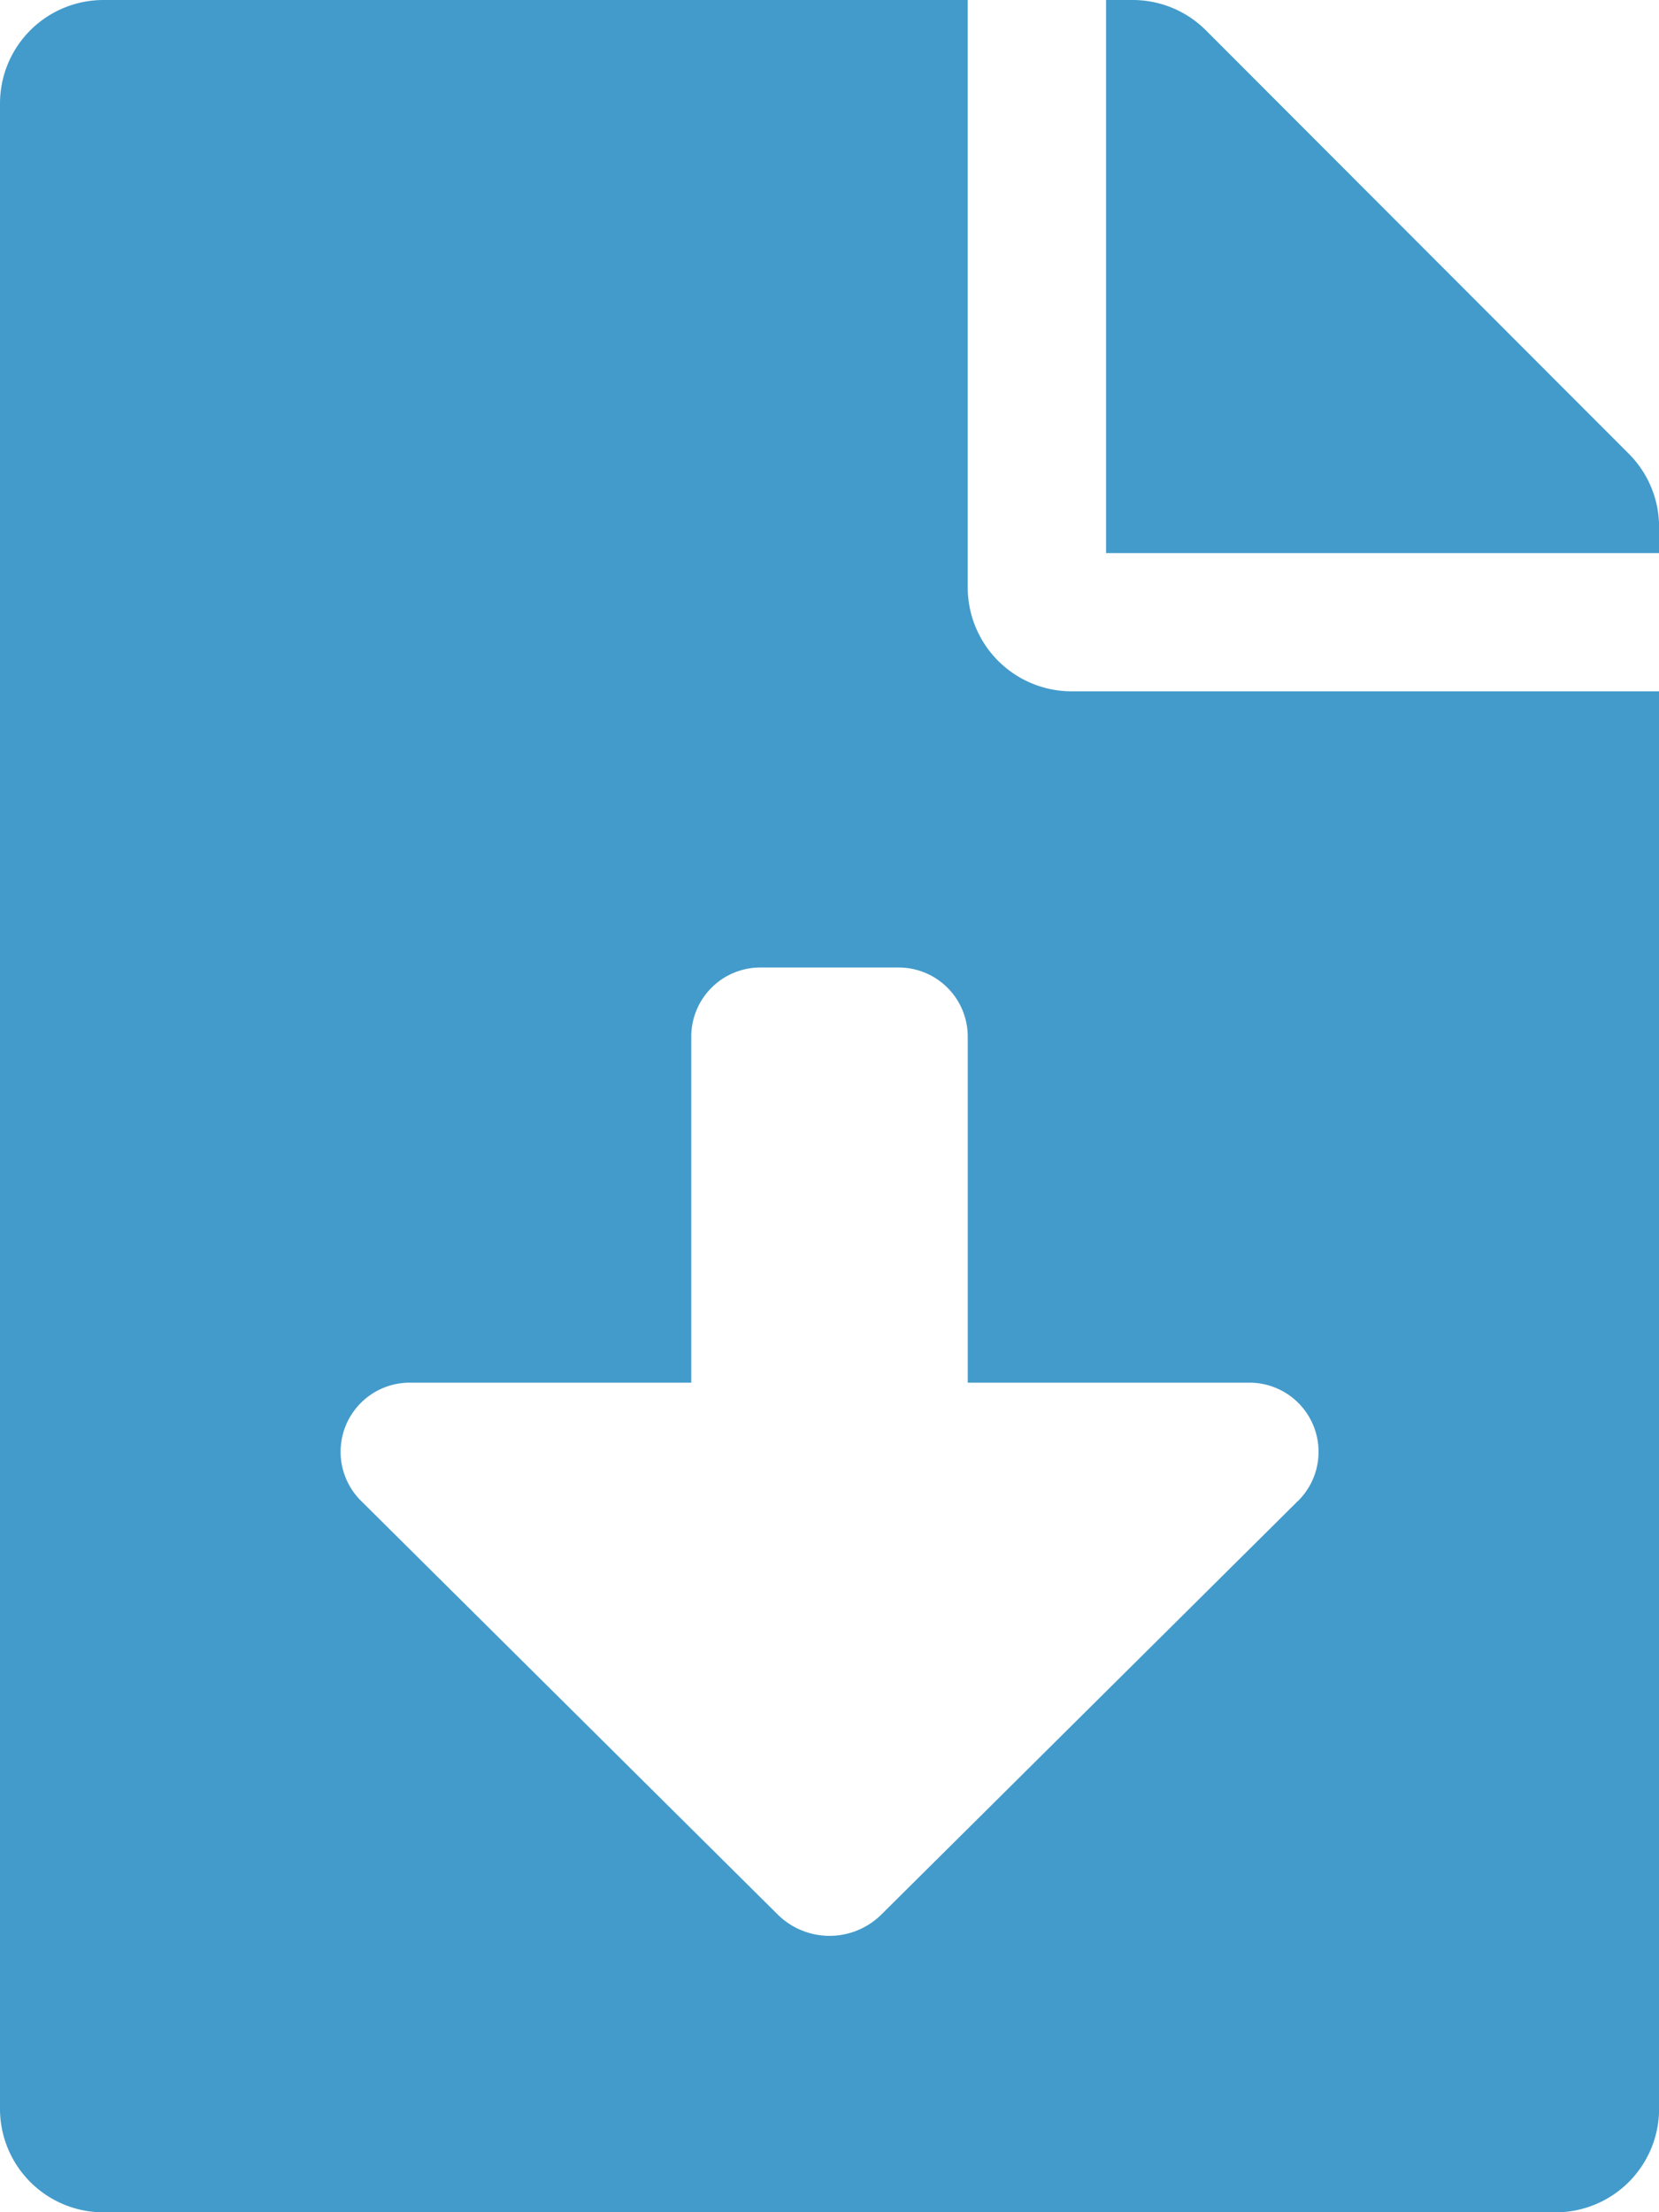
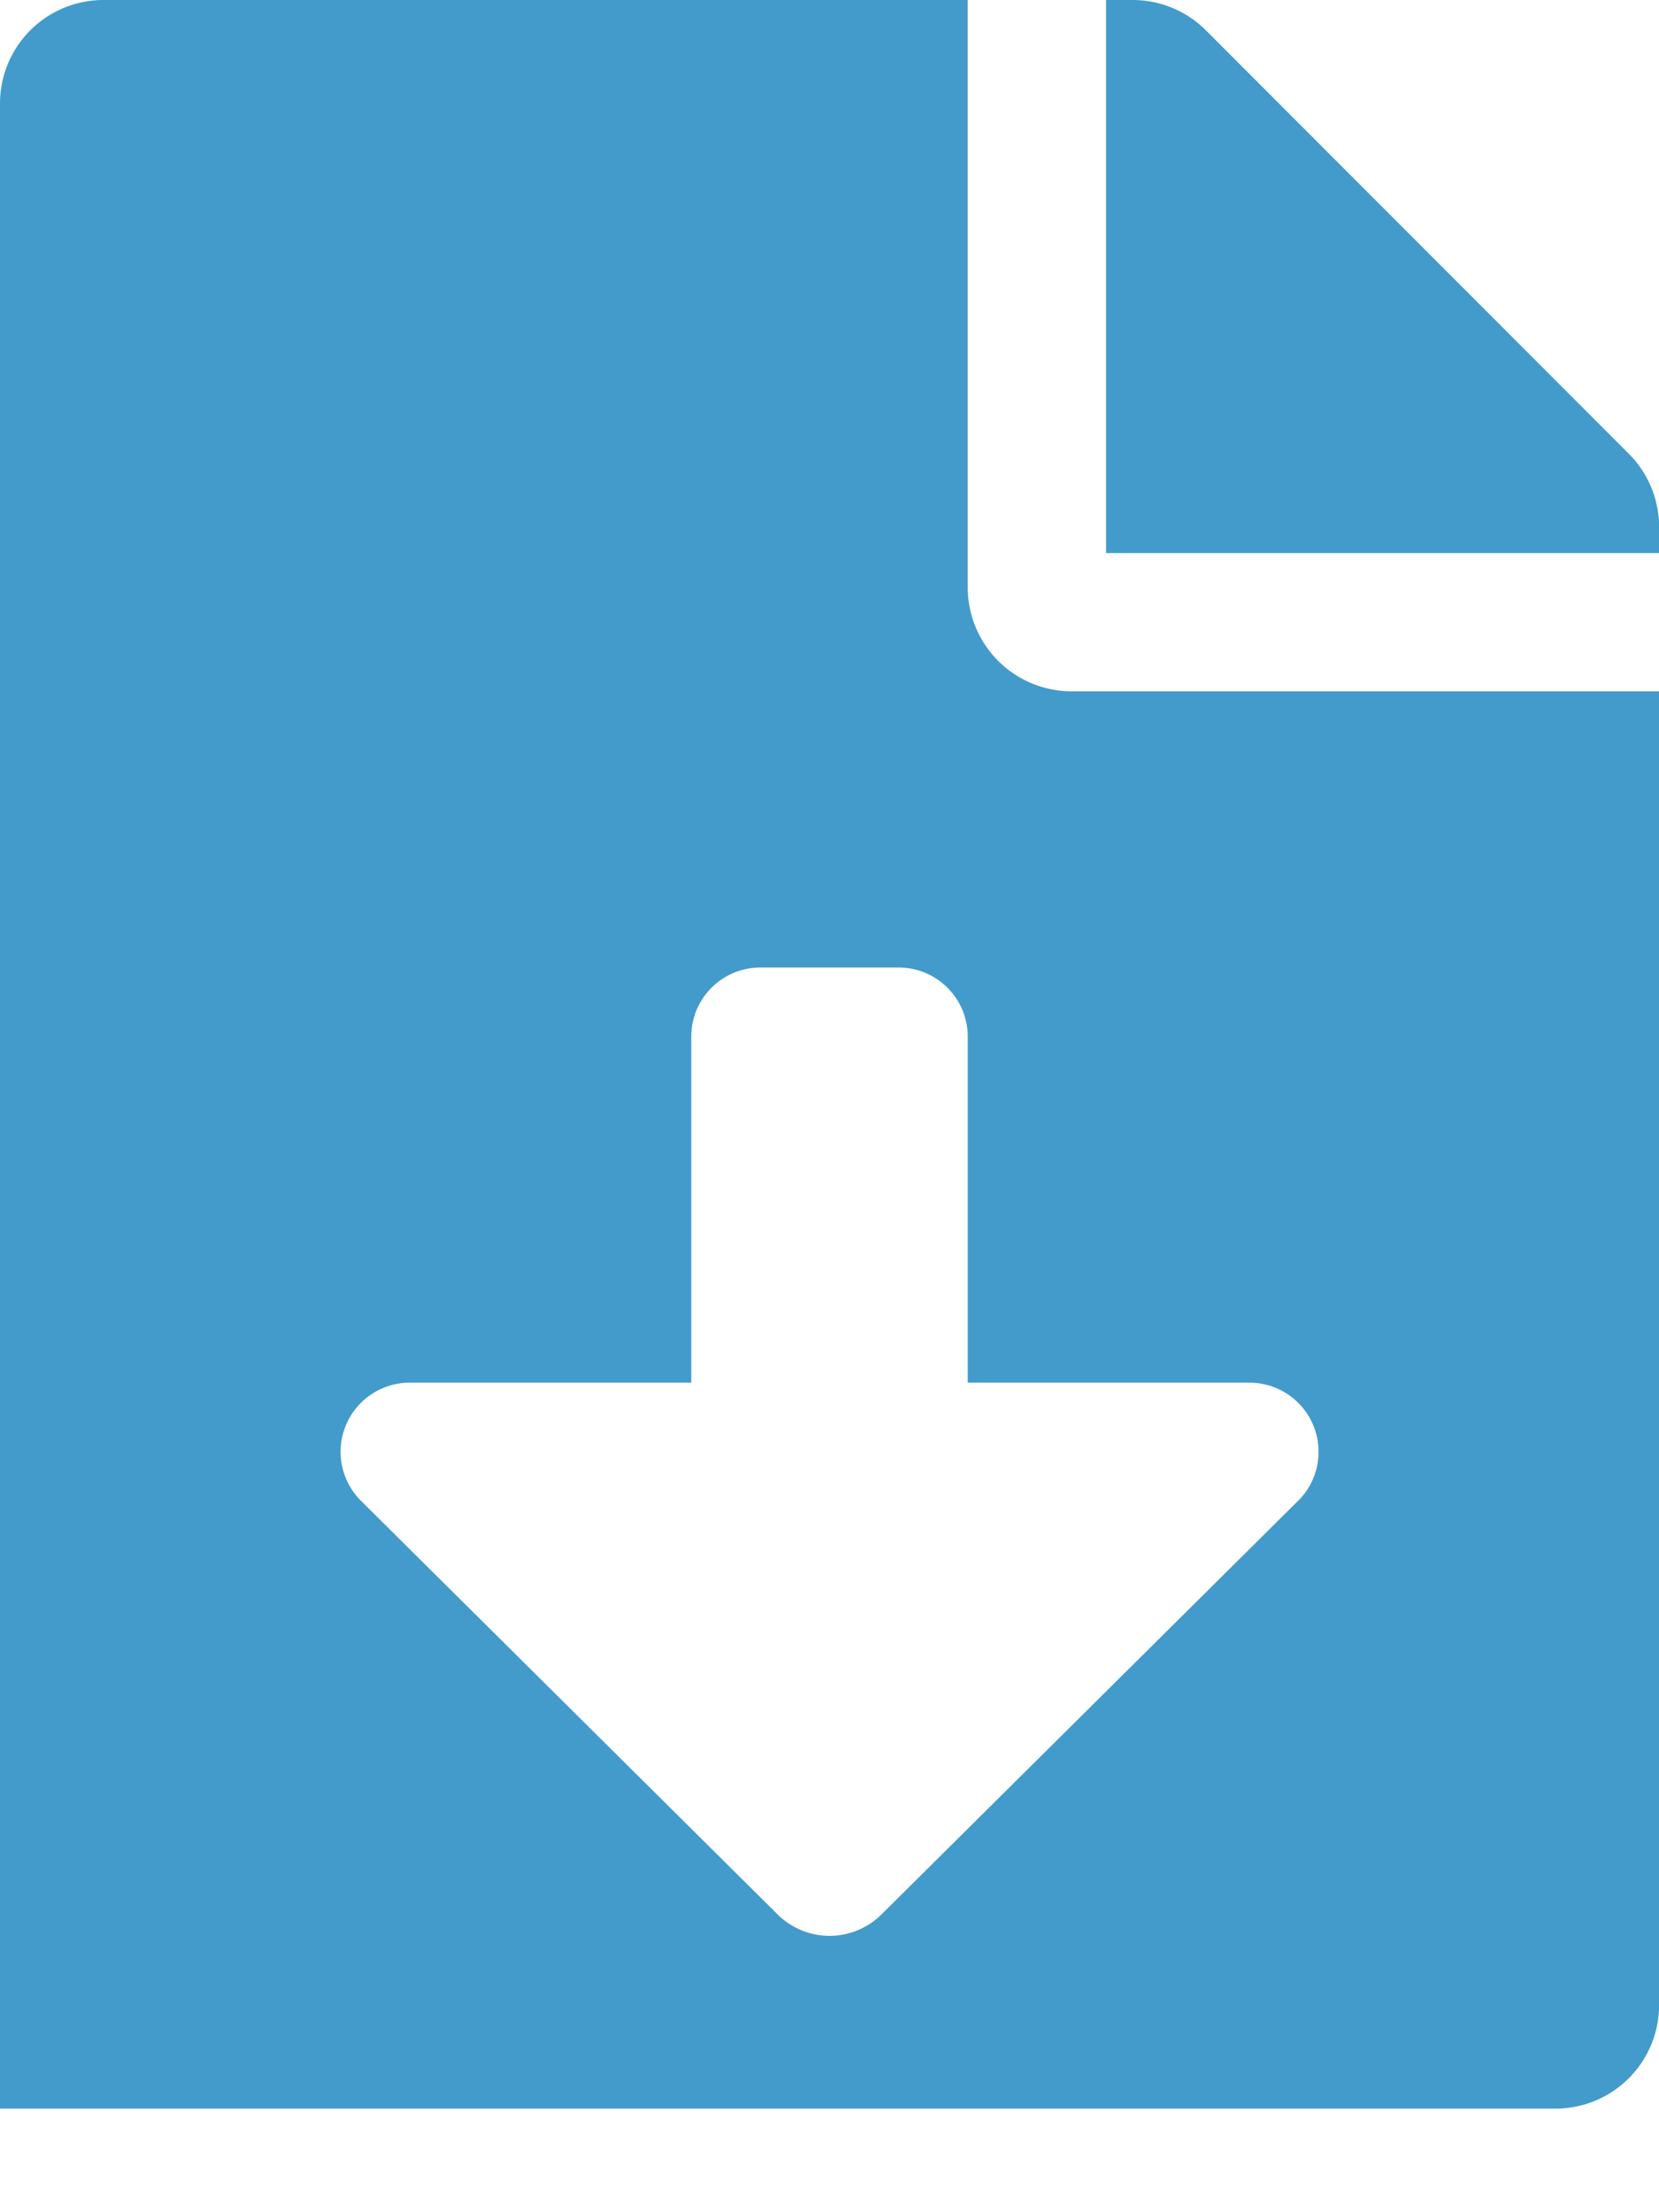
<svg xmlns="http://www.w3.org/2000/svg" width="20.138" height="26.851" viewBox="0 0 20.138 26.851">
  <defs>
    <style>.a{fill:#439BCB;}</style>
  </defs>
-   <path class="a" d="M11.747,7.132V0H1.259A1.256,1.256,0,0,0,0,1.259V25.593a1.256,1.256,0,0,0,1.259,1.259H18.88a1.256,1.256,0,0,0,1.259-1.259V8.391H13.006A1.262,1.262,0,0,1,11.747,7.132Zm4.009,11.085L10.7,23.236a.894.894,0,0,1-1.261,0L4.383,18.217a.839.839,0,0,1,.59-1.435H8.391v-4.2a.839.839,0,0,1,.839-.839h1.678a.839.839,0,0,1,.839.839v4.2h3.418A.839.839,0,0,1,15.757,18.217Zm4.015-12.71L14.637.367A1.258,1.258,0,0,0,13.746,0h-.32V6.713h6.713v-.32A1.255,1.255,0,0,0,19.771,5.507Z" />
+   <path class="a" d="M11.747,7.132V0H1.259A1.256,1.256,0,0,0,0,1.259V25.593H18.88a1.256,1.256,0,0,0,1.259-1.259V8.391H13.006A1.262,1.262,0,0,1,11.747,7.132Zm4.009,11.085L10.7,23.236a.894.894,0,0,1-1.261,0L4.383,18.217a.839.839,0,0,1,.59-1.435H8.391v-4.2a.839.839,0,0,1,.839-.839h1.678a.839.839,0,0,1,.839.839v4.2h3.418A.839.839,0,0,1,15.757,18.217Zm4.015-12.71L14.637.367A1.258,1.258,0,0,0,13.746,0h-.32V6.713h6.713v-.32A1.255,1.255,0,0,0,19.771,5.507Z" />
</svg>